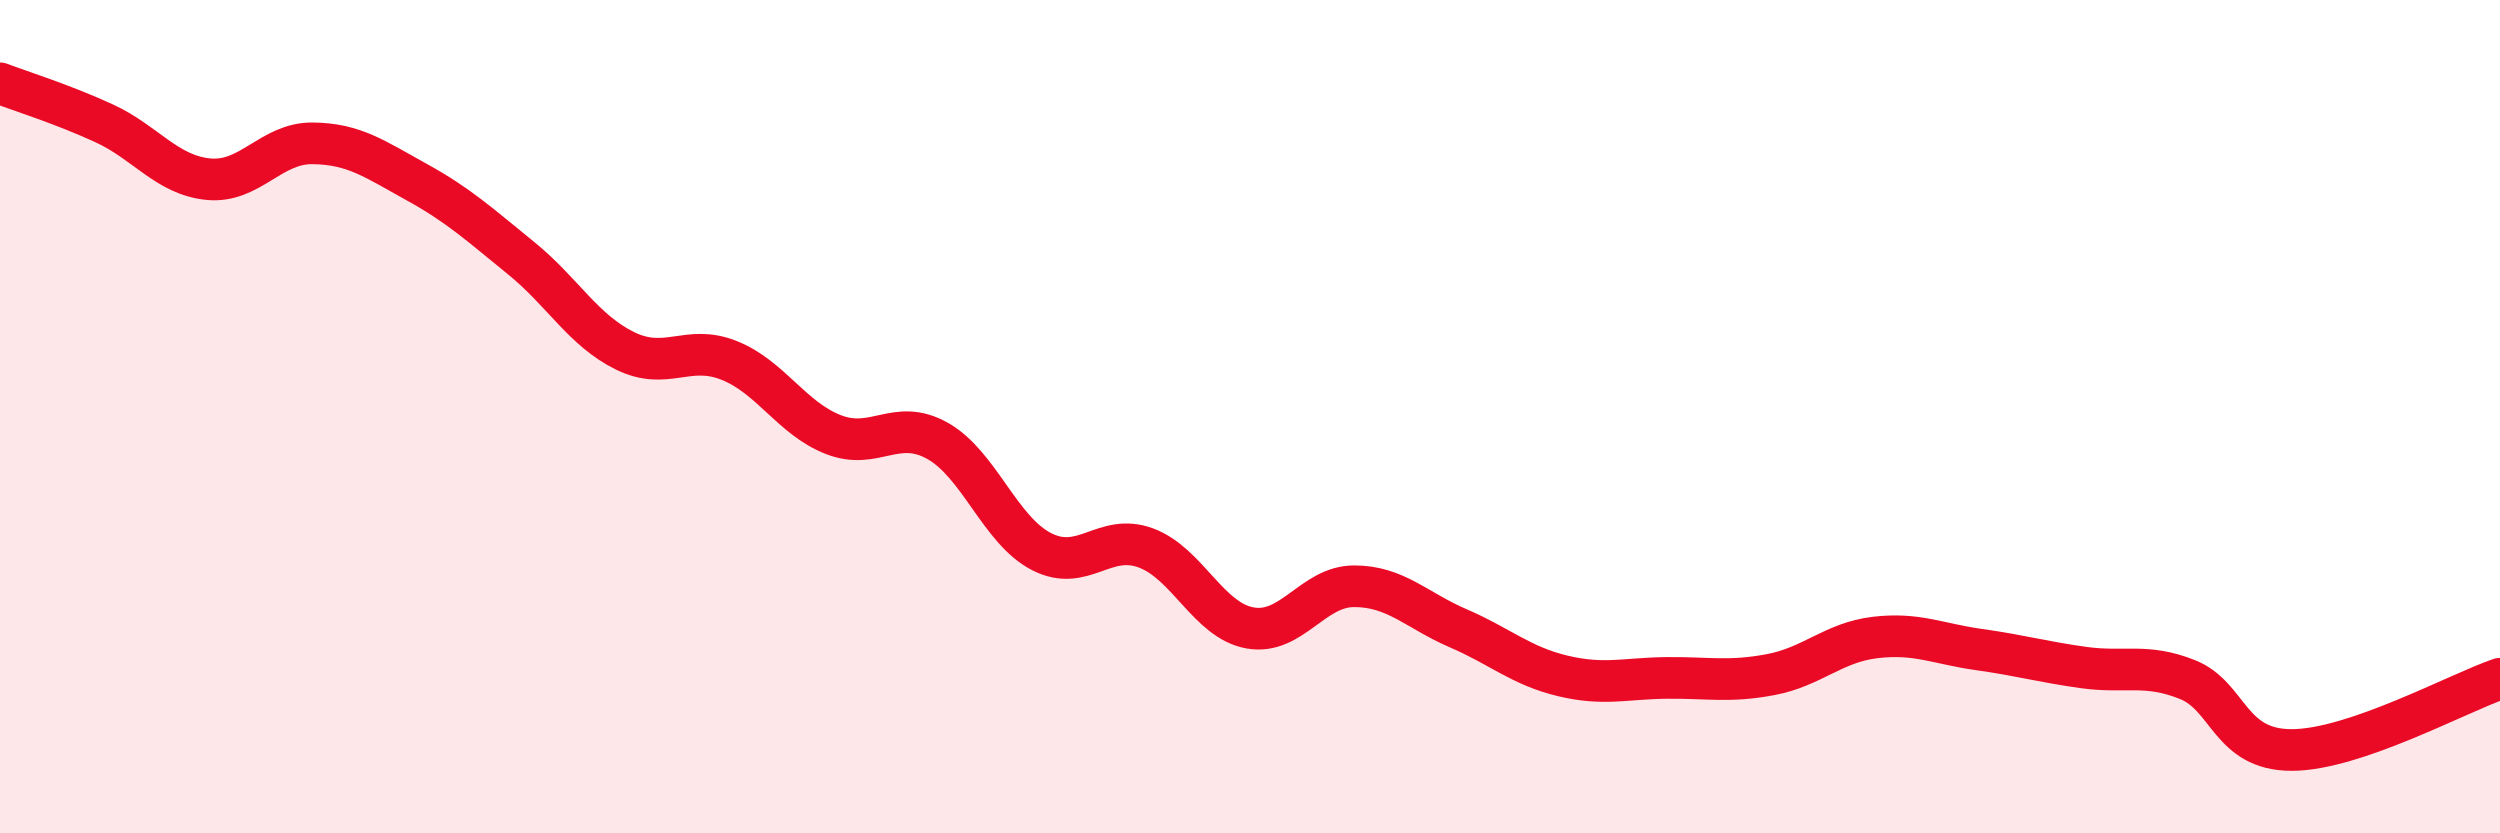
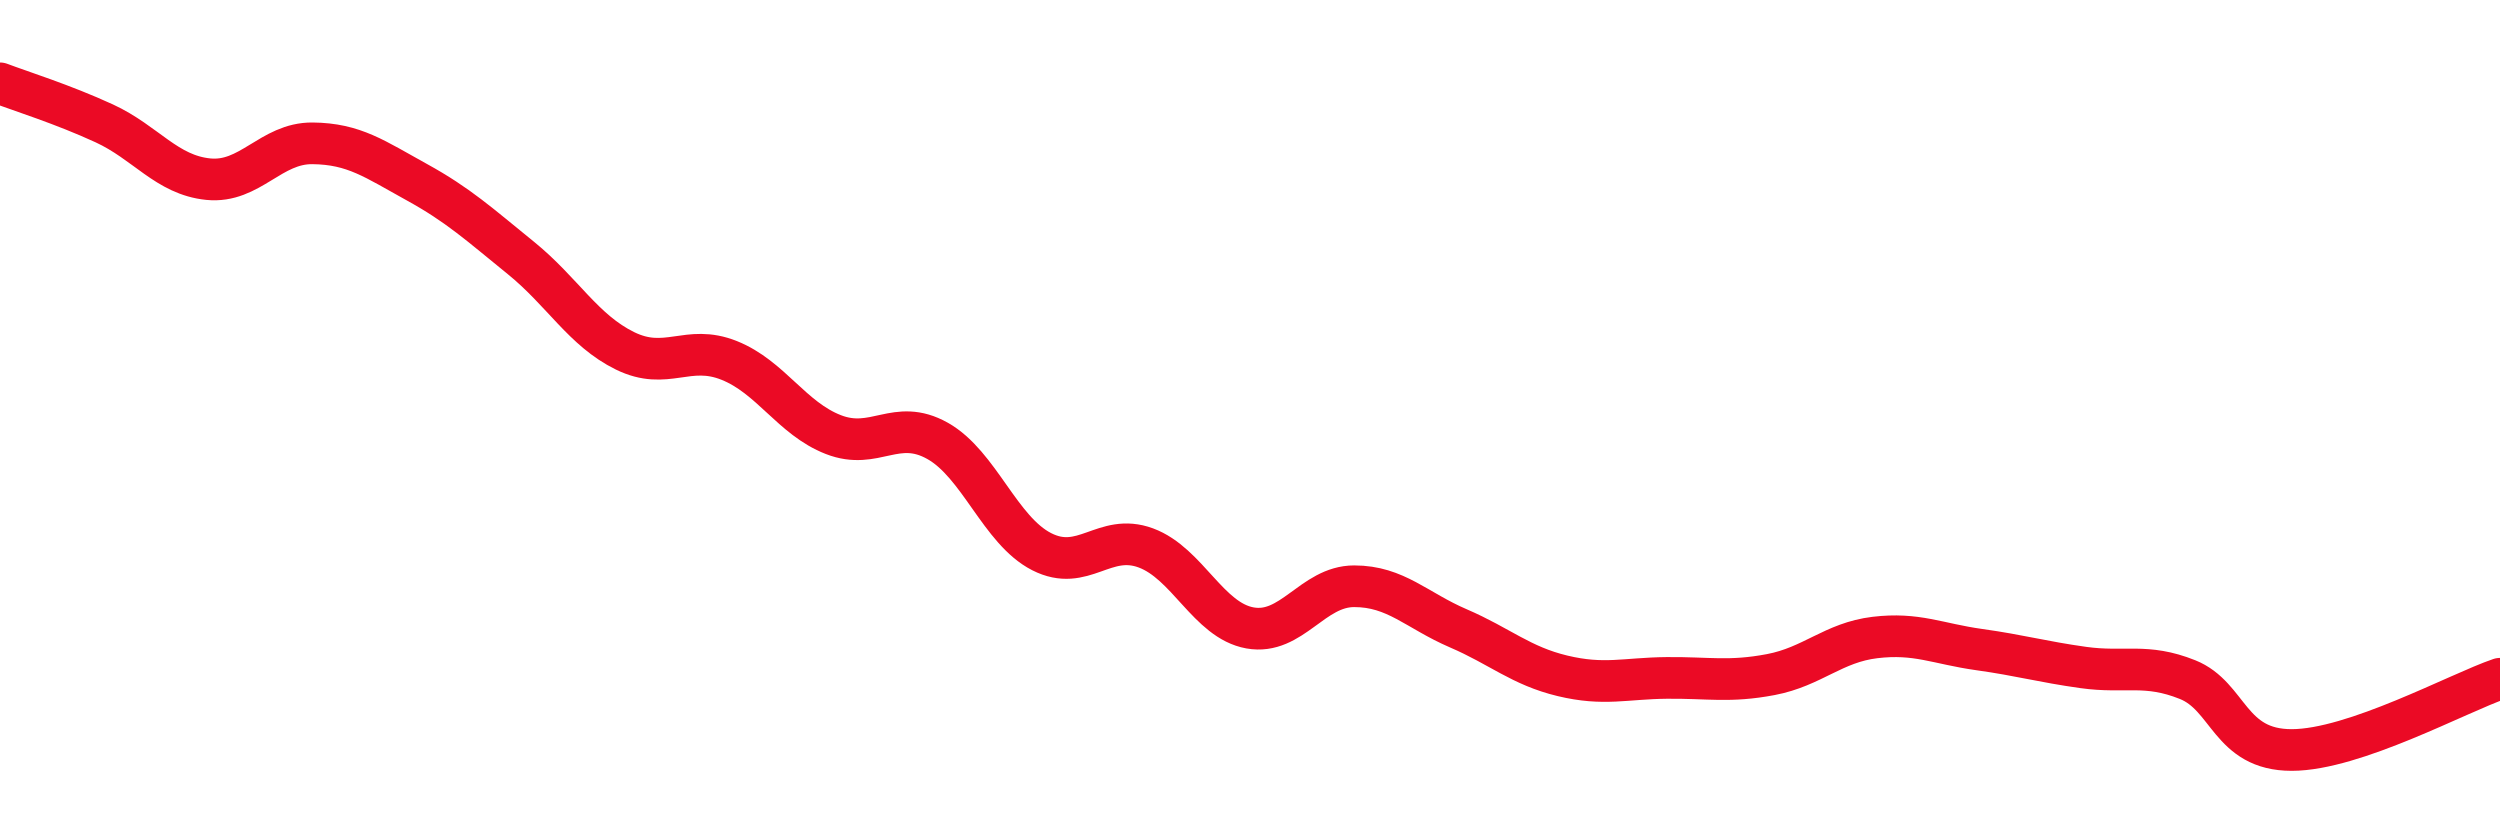
<svg xmlns="http://www.w3.org/2000/svg" width="60" height="20" viewBox="0 0 60 20">
-   <path d="M 0,2 C 0.5,2.19 1.5,2.5 2.5,2.96 C 3.5,3.42 4,4.2 5,4.3 C 6,4.4 6.5,3.43 7.5,3.44 C 8.5,3.45 9,3.82 10,4.37 C 11,4.92 11.5,5.38 12.5,6.19 C 13.5,7 14,7.93 15,8.42 C 16,8.91 16.5,8.25 17.5,8.65 C 18.5,9.05 19,10.04 20,10.43 C 21,10.82 21.5,10.02 22.5,10.58 C 23.5,11.14 24,12.73 25,13.24 C 26,13.75 26.5,12.78 27.5,13.15 C 28.5,13.52 29,14.89 30,15.07 C 31,15.25 31.5,14.07 32.5,14.07 C 33.5,14.07 34,14.65 35,15.08 C 36,15.51 36.5,15.98 37.5,16.22 C 38.5,16.46 39,16.28 40,16.27 C 41,16.26 41.5,16.38 42.5,16.19 C 43.5,16 44,15.42 45,15.3 C 46,15.18 46.5,15.45 47.5,15.59 C 48.5,15.73 49,15.88 50,16.02 C 51,16.16 51.5,15.91 52.5,16.31 C 53.5,16.71 53.5,18 55,18 C 56.5,18 59,16.63 60,16.29L60 20L0 20Z" fill="#EB0A25" opacity="0.1" stroke-linecap="round" stroke-linejoin="round" />
  <path d="M 0,2 C 0.5,2.19 1.5,2.5 2.5,2.96 C 3.5,3.42 4,4.2 5,4.3 C 6,4.4 6.5,3.43 7.5,3.44 C 8.5,3.45 9,3.82 10,4.37 C 11,4.92 11.5,5.38 12.5,6.19 C 13.5,7 14,7.93 15,8.42 C 16,8.91 16.5,8.25 17.5,8.65 C 18.5,9.05 19,10.04 20,10.43 C 21,10.82 21.5,10.02 22.5,10.58 C 23.5,11.14 24,12.73 25,13.24 C 26,13.75 26.5,12.78 27.5,13.15 C 28.5,13.52 29,14.89 30,15.07 C 31,15.25 31.5,14.07 32.5,14.07 C 33.5,14.07 34,14.65 35,15.08 C 36,15.51 36.5,15.98 37.5,16.22 C 38.5,16.46 39,16.28 40,16.27 C 41,16.26 41.5,16.38 42.5,16.19 C 43.5,16 44,15.42 45,15.3 C 46,15.18 46.5,15.45 47.5,15.59 C 48.5,15.73 49,15.88 50,16.02 C 51,16.16 51.5,15.91 52.5,16.31 C 53.5,16.71 53.5,18 55,18 C 56.5,18 59,16.63 60,16.29" stroke="#EB0A25" stroke-width="1" fill="none" stroke-linecap="round" stroke-linejoin="round" />
</svg>